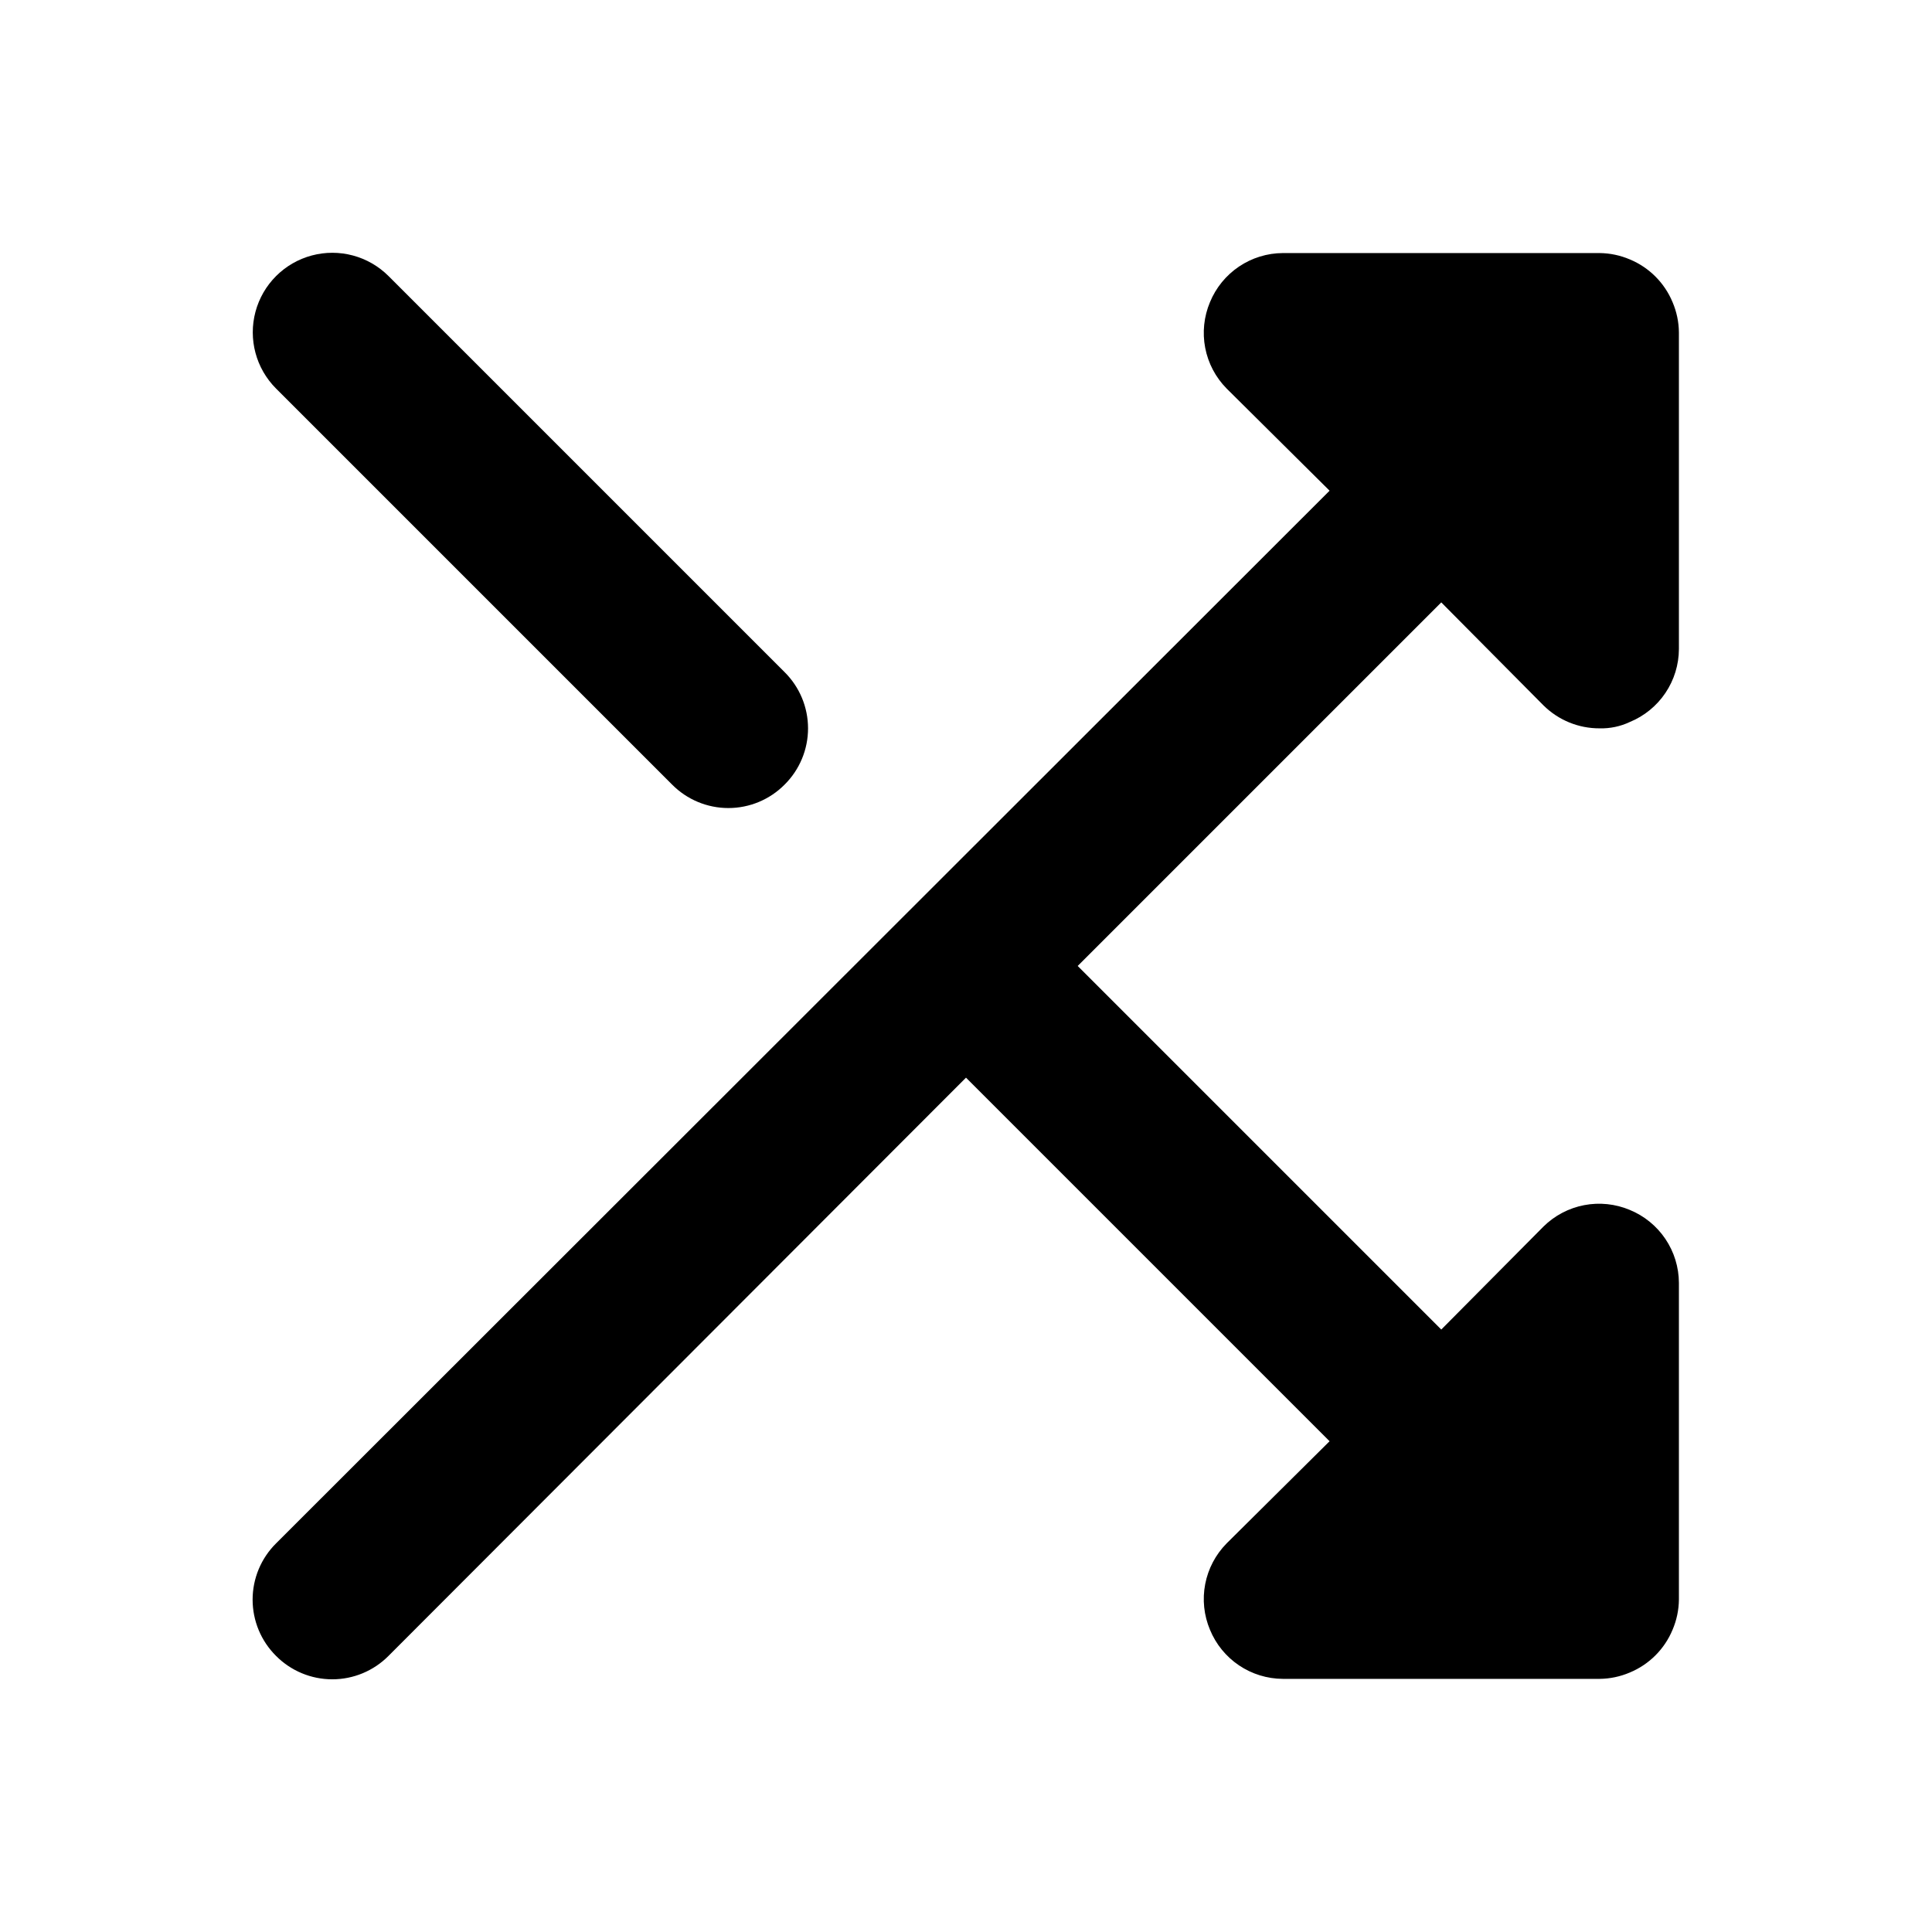
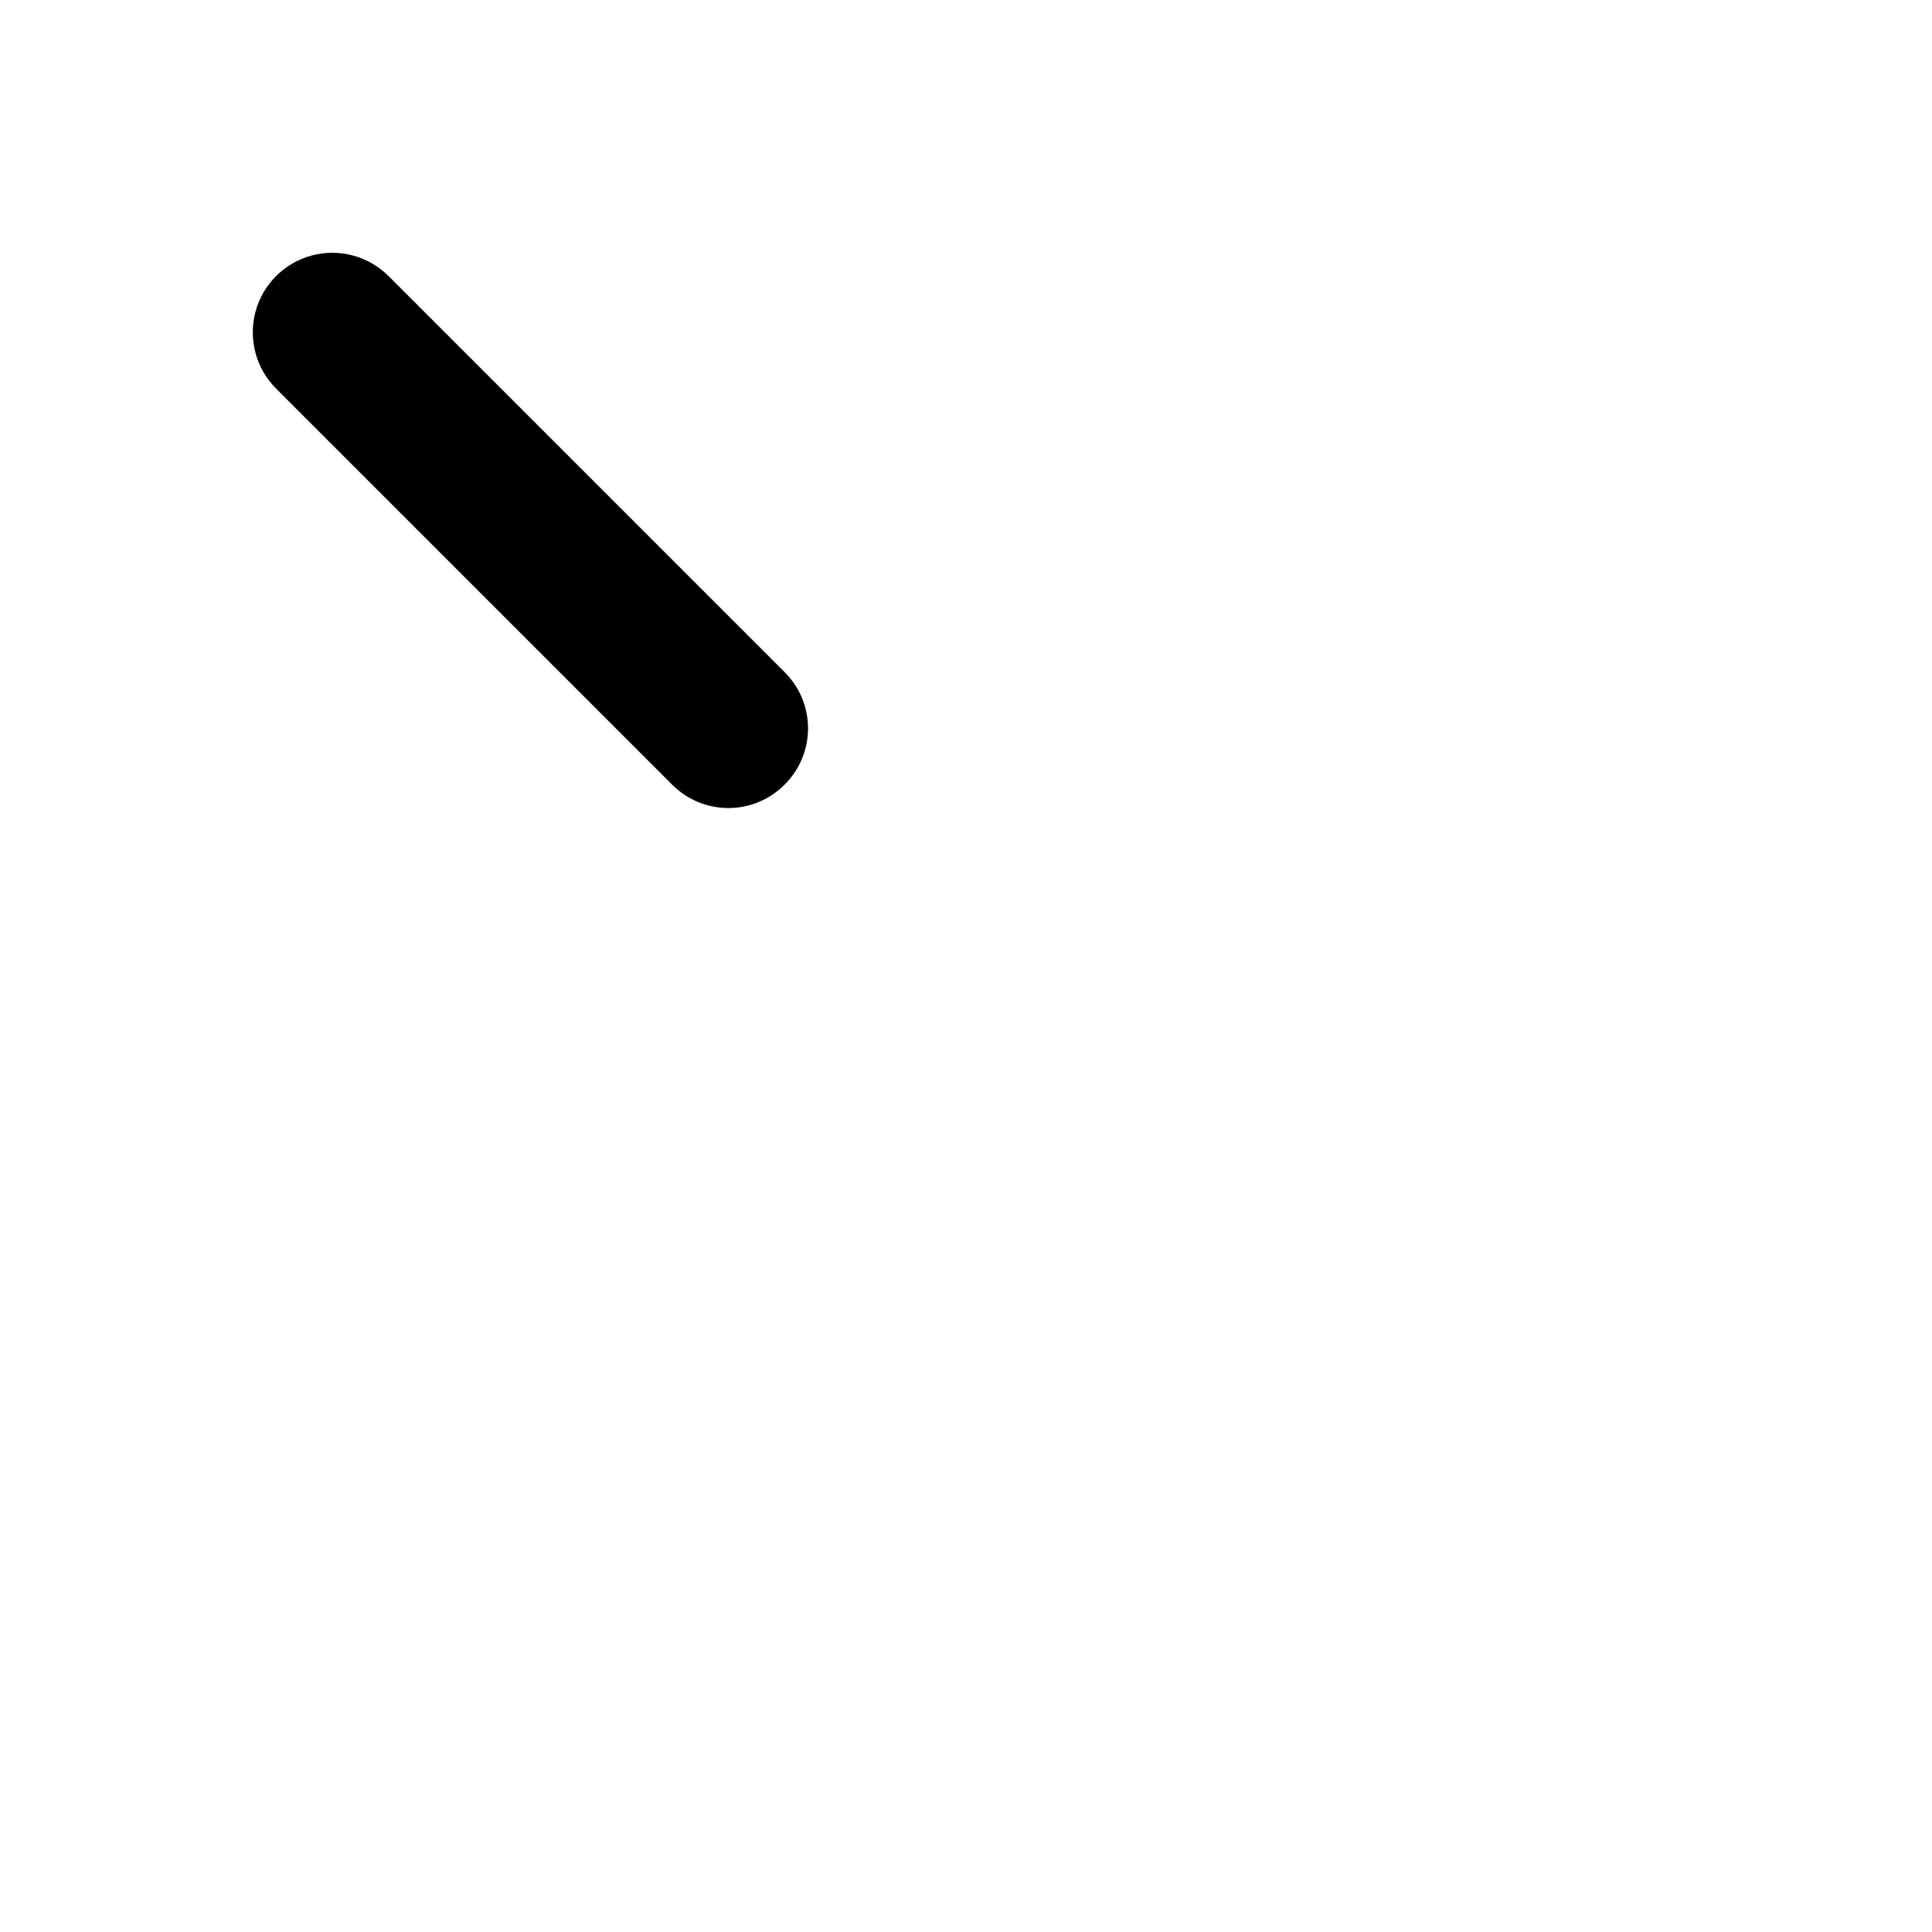
<svg xmlns="http://www.w3.org/2000/svg" fill="#000000" width="800px" height="800px" version="1.1" viewBox="144 144 512 512">
  <g>
-     <path d="m525.95 303.64 27.078 27.289h0.004c3.961 3.93 9.324 6.121 14.902 6.09 2.754 0.07 5.488-0.504 7.977-1.68 3.836-1.574 7.117-4.25 9.434-7.688s3.562-7.481 3.582-11.625v-83.969c-0.031-2.742-0.602-5.453-1.68-7.977-2.129-5.129-6.203-9.207-11.336-11.336-2.523-1.078-5.231-1.648-7.977-1.68h-83.969c-4.141 0.02-8.188 1.266-11.625 3.582s-6.109 5.598-7.688 9.434c-1.605 3.82-2.047 8.035-1.262 12.109 0.785 4.07 2.758 7.82 5.672 10.77l27.289 27.082-279.2 278.98c-3.973 3.941-6.207 9.305-6.207 14.902s2.234 10.965 6.207 14.906c3.941 3.973 9.309 6.207 14.906 6.207s10.961-2.234 14.902-6.207l153.04-153.24 96.352 96.352-27.289 27.078v0.004c-2.914 2.953-4.887 6.699-5.672 10.773-0.785 4.07-0.344 8.285 1.262 12.105 1.578 3.836 4.25 7.117 7.688 9.434s7.484 3.562 11.625 3.582h83.969c2.746-0.031 5.453-0.602 7.977-1.68 5.133-2.129 9.207-6.203 11.336-11.336 1.078-2.523 1.648-5.231 1.68-7.977v-83.969c-0.02-4.141-1.266-8.188-3.582-11.625s-5.598-6.109-9.434-7.688c-3.82-1.605-8.035-2.047-12.105-1.262-4.074 0.785-7.82 2.758-10.773 5.672l-27.082 27.289-96.352-96.352z" />
    <path d="m322.12 351.93c3.941 3.977 9.309 6.211 14.906 6.211 5.598 0 10.961-2.234 14.902-6.211 3.977-3.941 6.211-9.305 6.211-14.902 0-5.598-2.234-10.965-6.211-14.906l-104.96-104.96c-5.324-5.324-13.086-7.402-20.359-5.453-7.273 1.949-12.953 7.629-14.902 14.902-1.949 7.273 0.129 15.035 5.453 20.359z" />
  </g>
</svg>